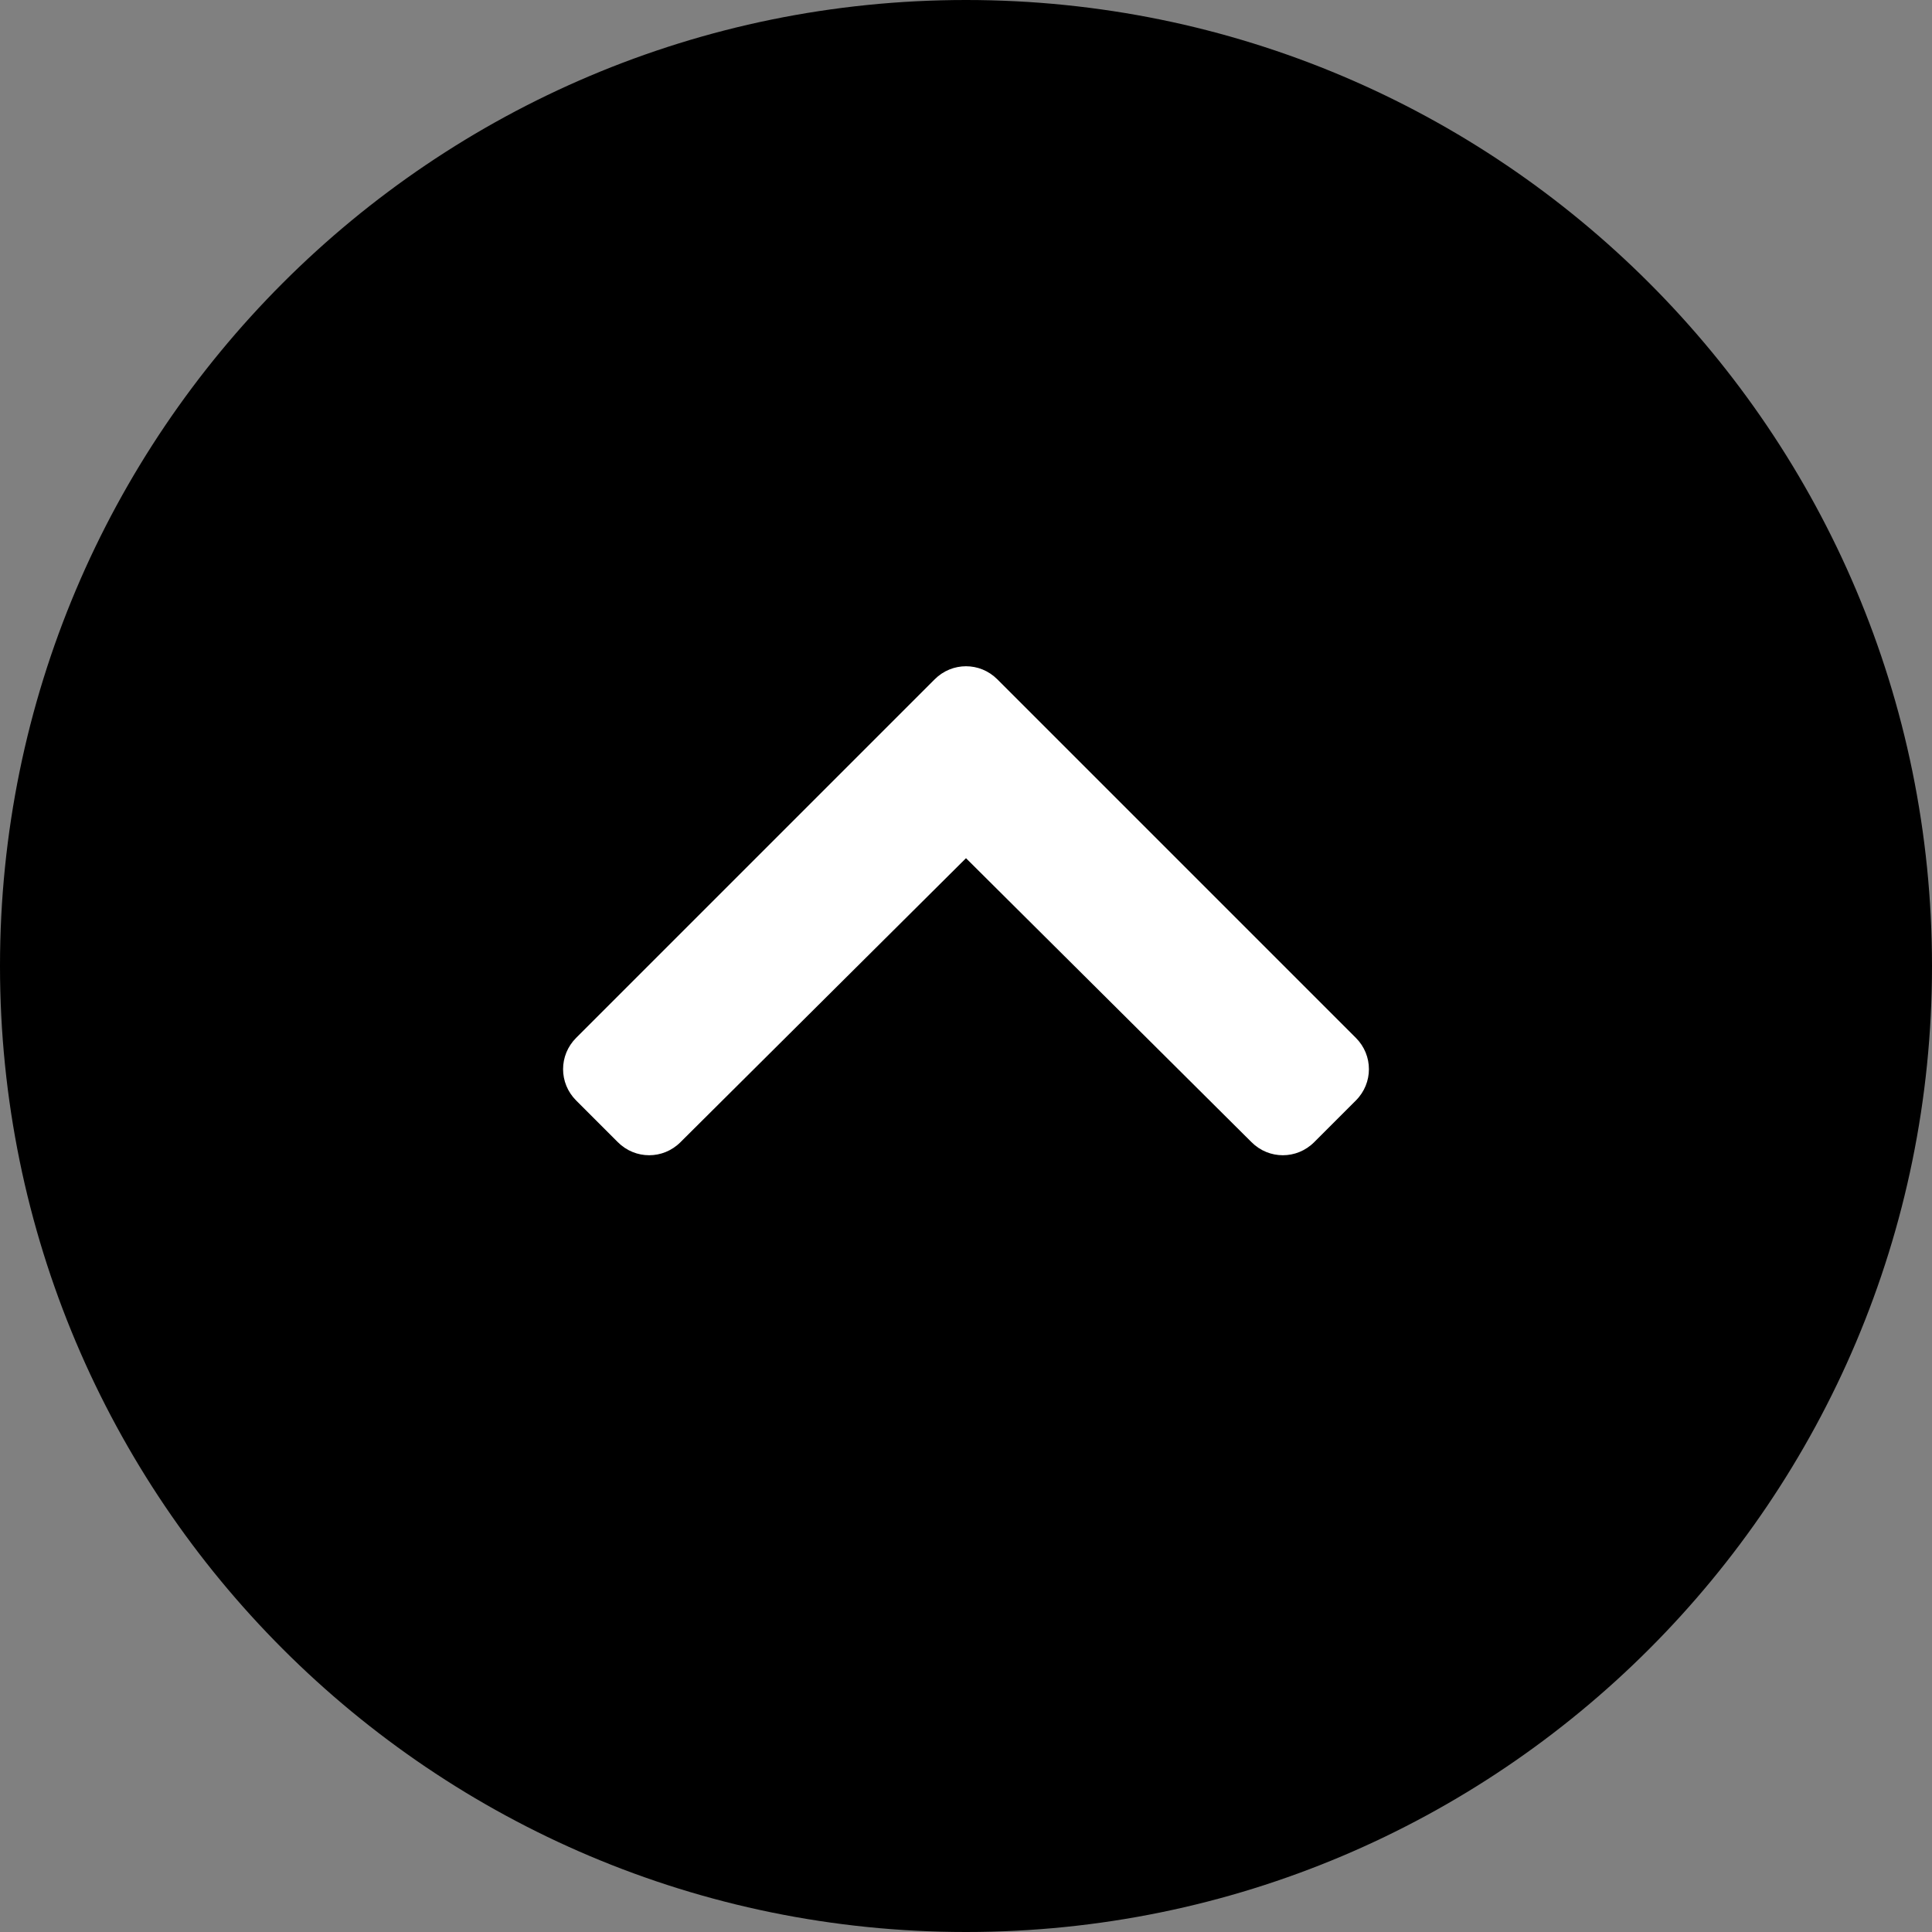
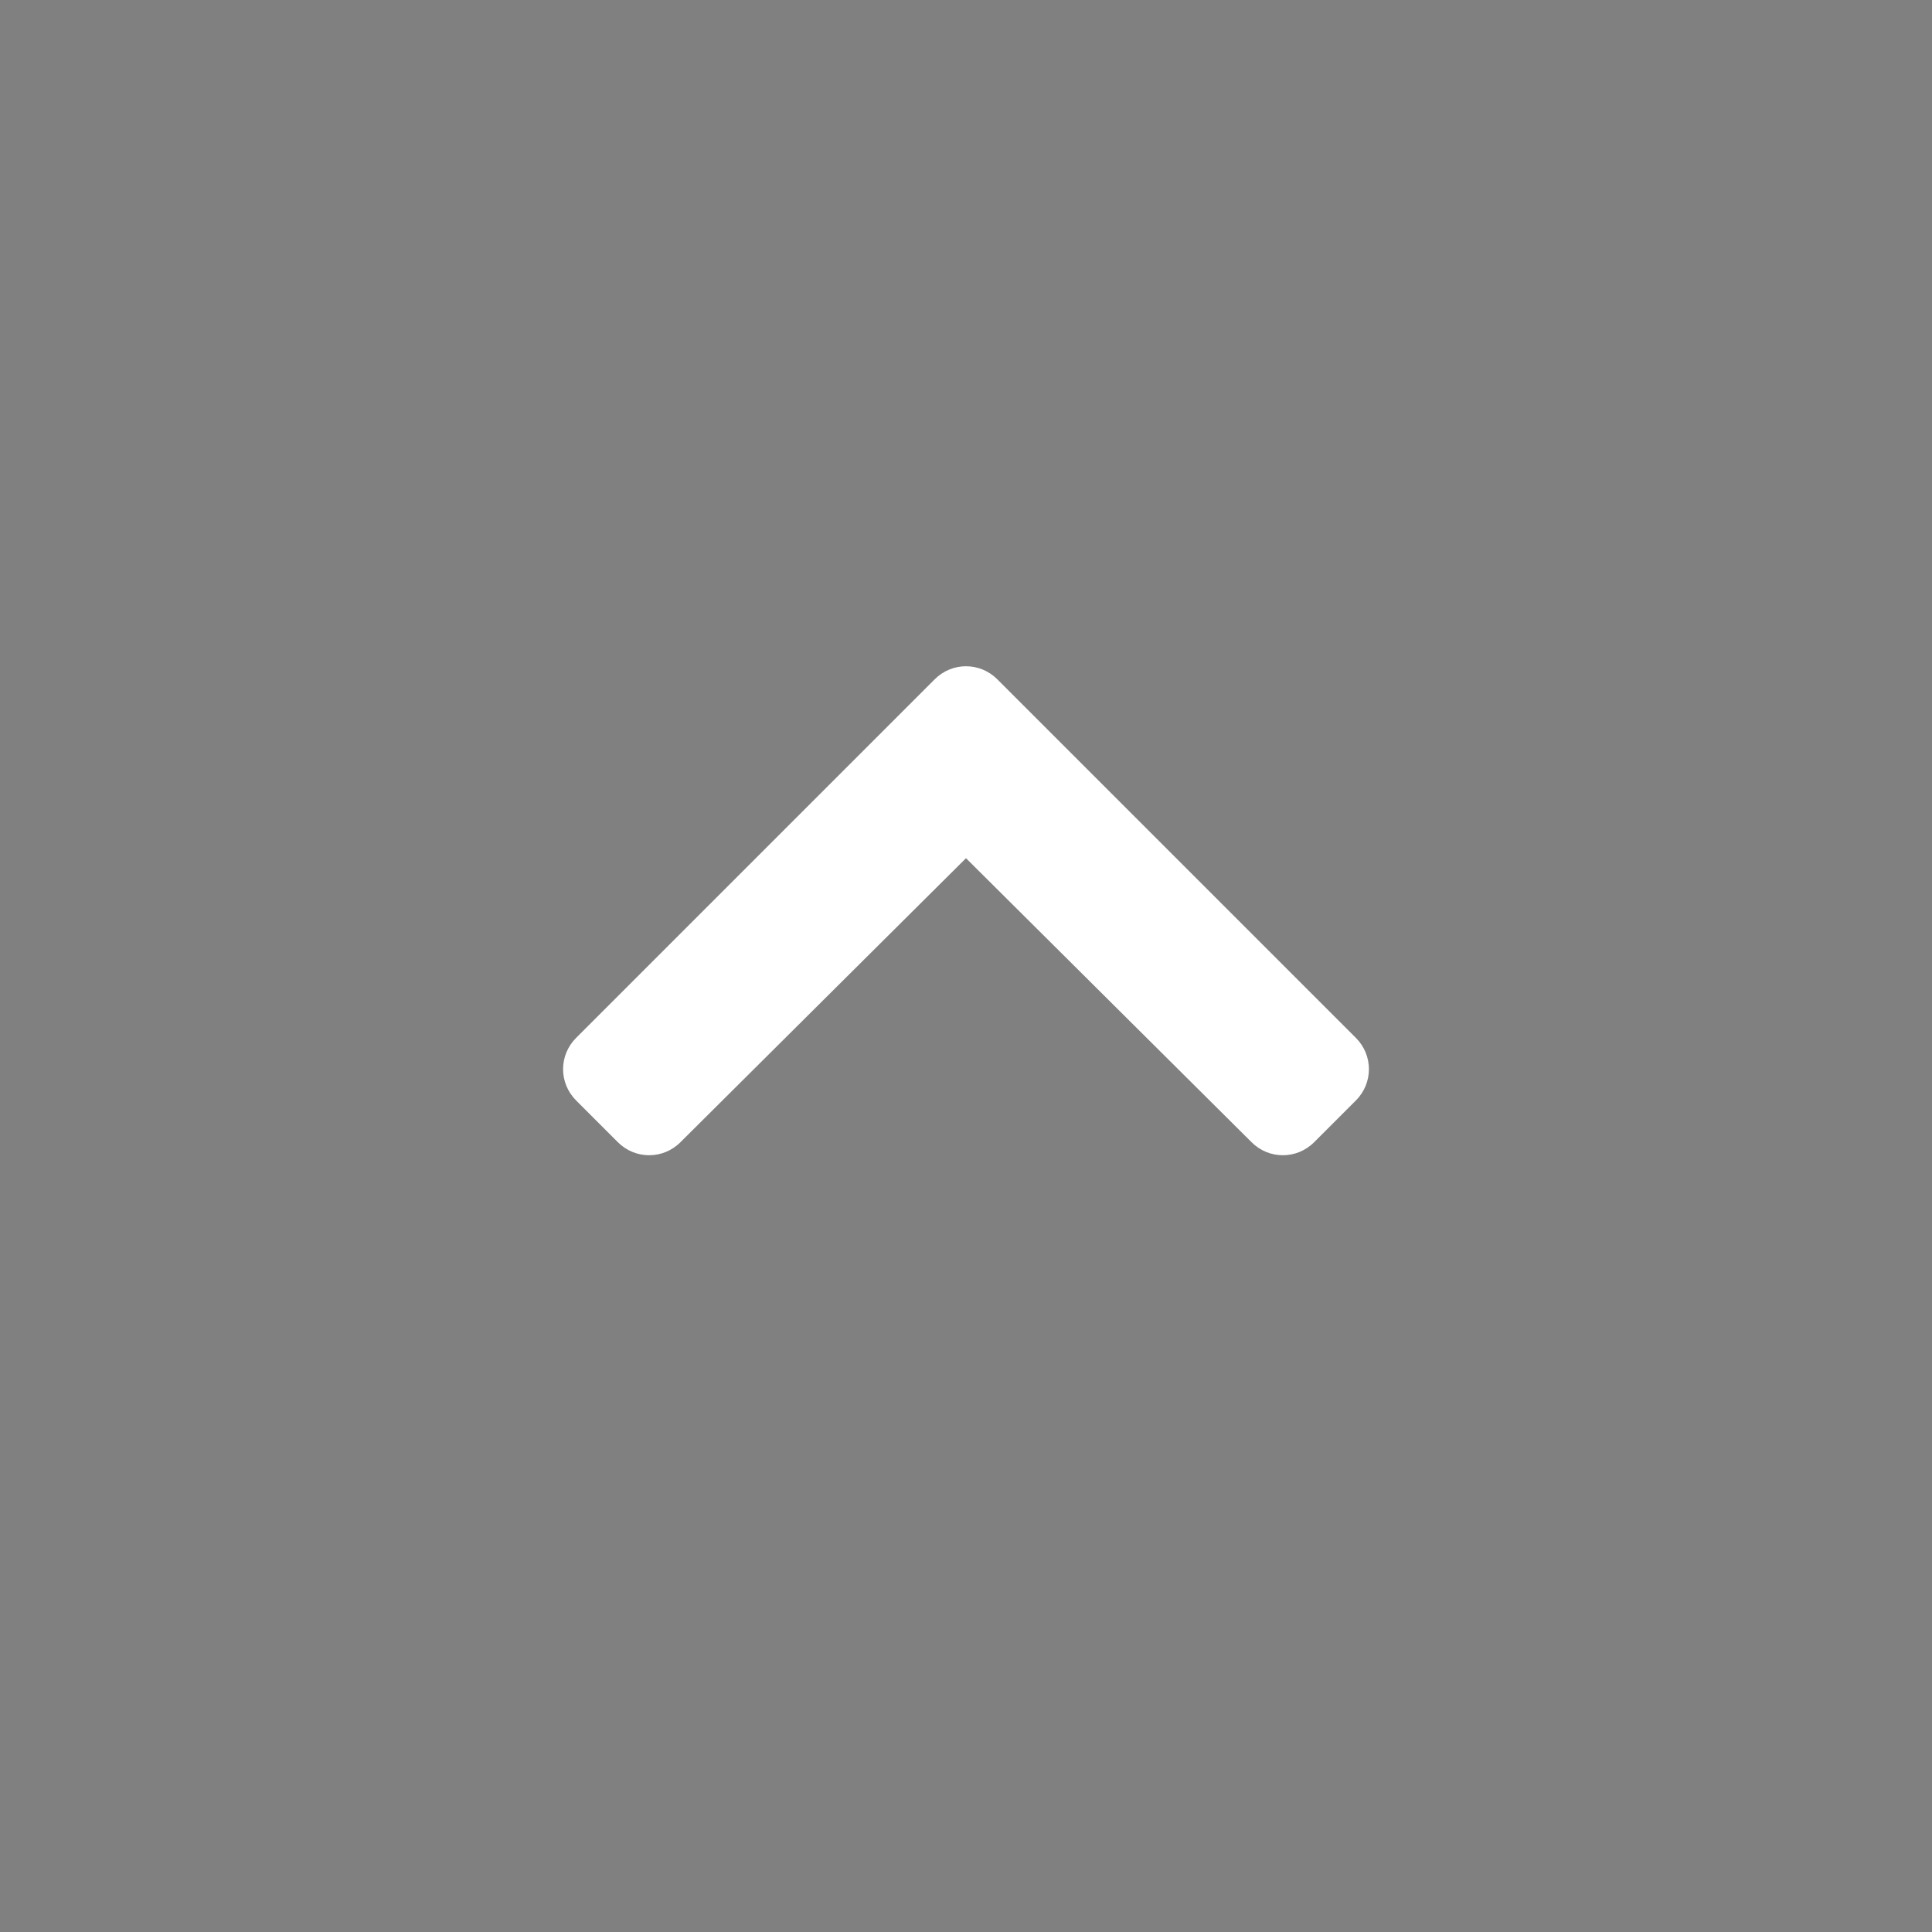
<svg xmlns="http://www.w3.org/2000/svg" id="_レイヤー_2" data-name="レイヤー 2" viewBox="0 0 50 50">
  <rect x="0" y="0" width="50" height="50" fill="#808080" stroke="none" />
  <defs>
    <style>
      .cls-1, .cls-2 {
        stroke-width: 0px;
      }

      .cls-2 {
        fill: #fff;
      }
    </style>
  </defs>
  <g id="_レイヤー_1-2" data-name="レイヤー 1">
    <g>
-       <path class="cls-1" d="m25,0c13.81,0,25,11.19,25,25s-11.19,25-25,25S0,38.81,0,25,11.19,0,25,0" />
      <path class="cls-2" d="m25.81,17.58l9.28,9.28c.45.45.45,1.17,0,1.62l-1.08,1.08c-.45.45-1.17.45-1.62,0l-7.39-7.35-7.39,7.35c-.45.45-1.17.45-1.62,0l-1.08-1.08c-.45-.45-.45-1.17,0-1.62l9.28-9.28c.45-.45,1.17-.45,1.62,0" />
    </g>
  </g>
</svg>